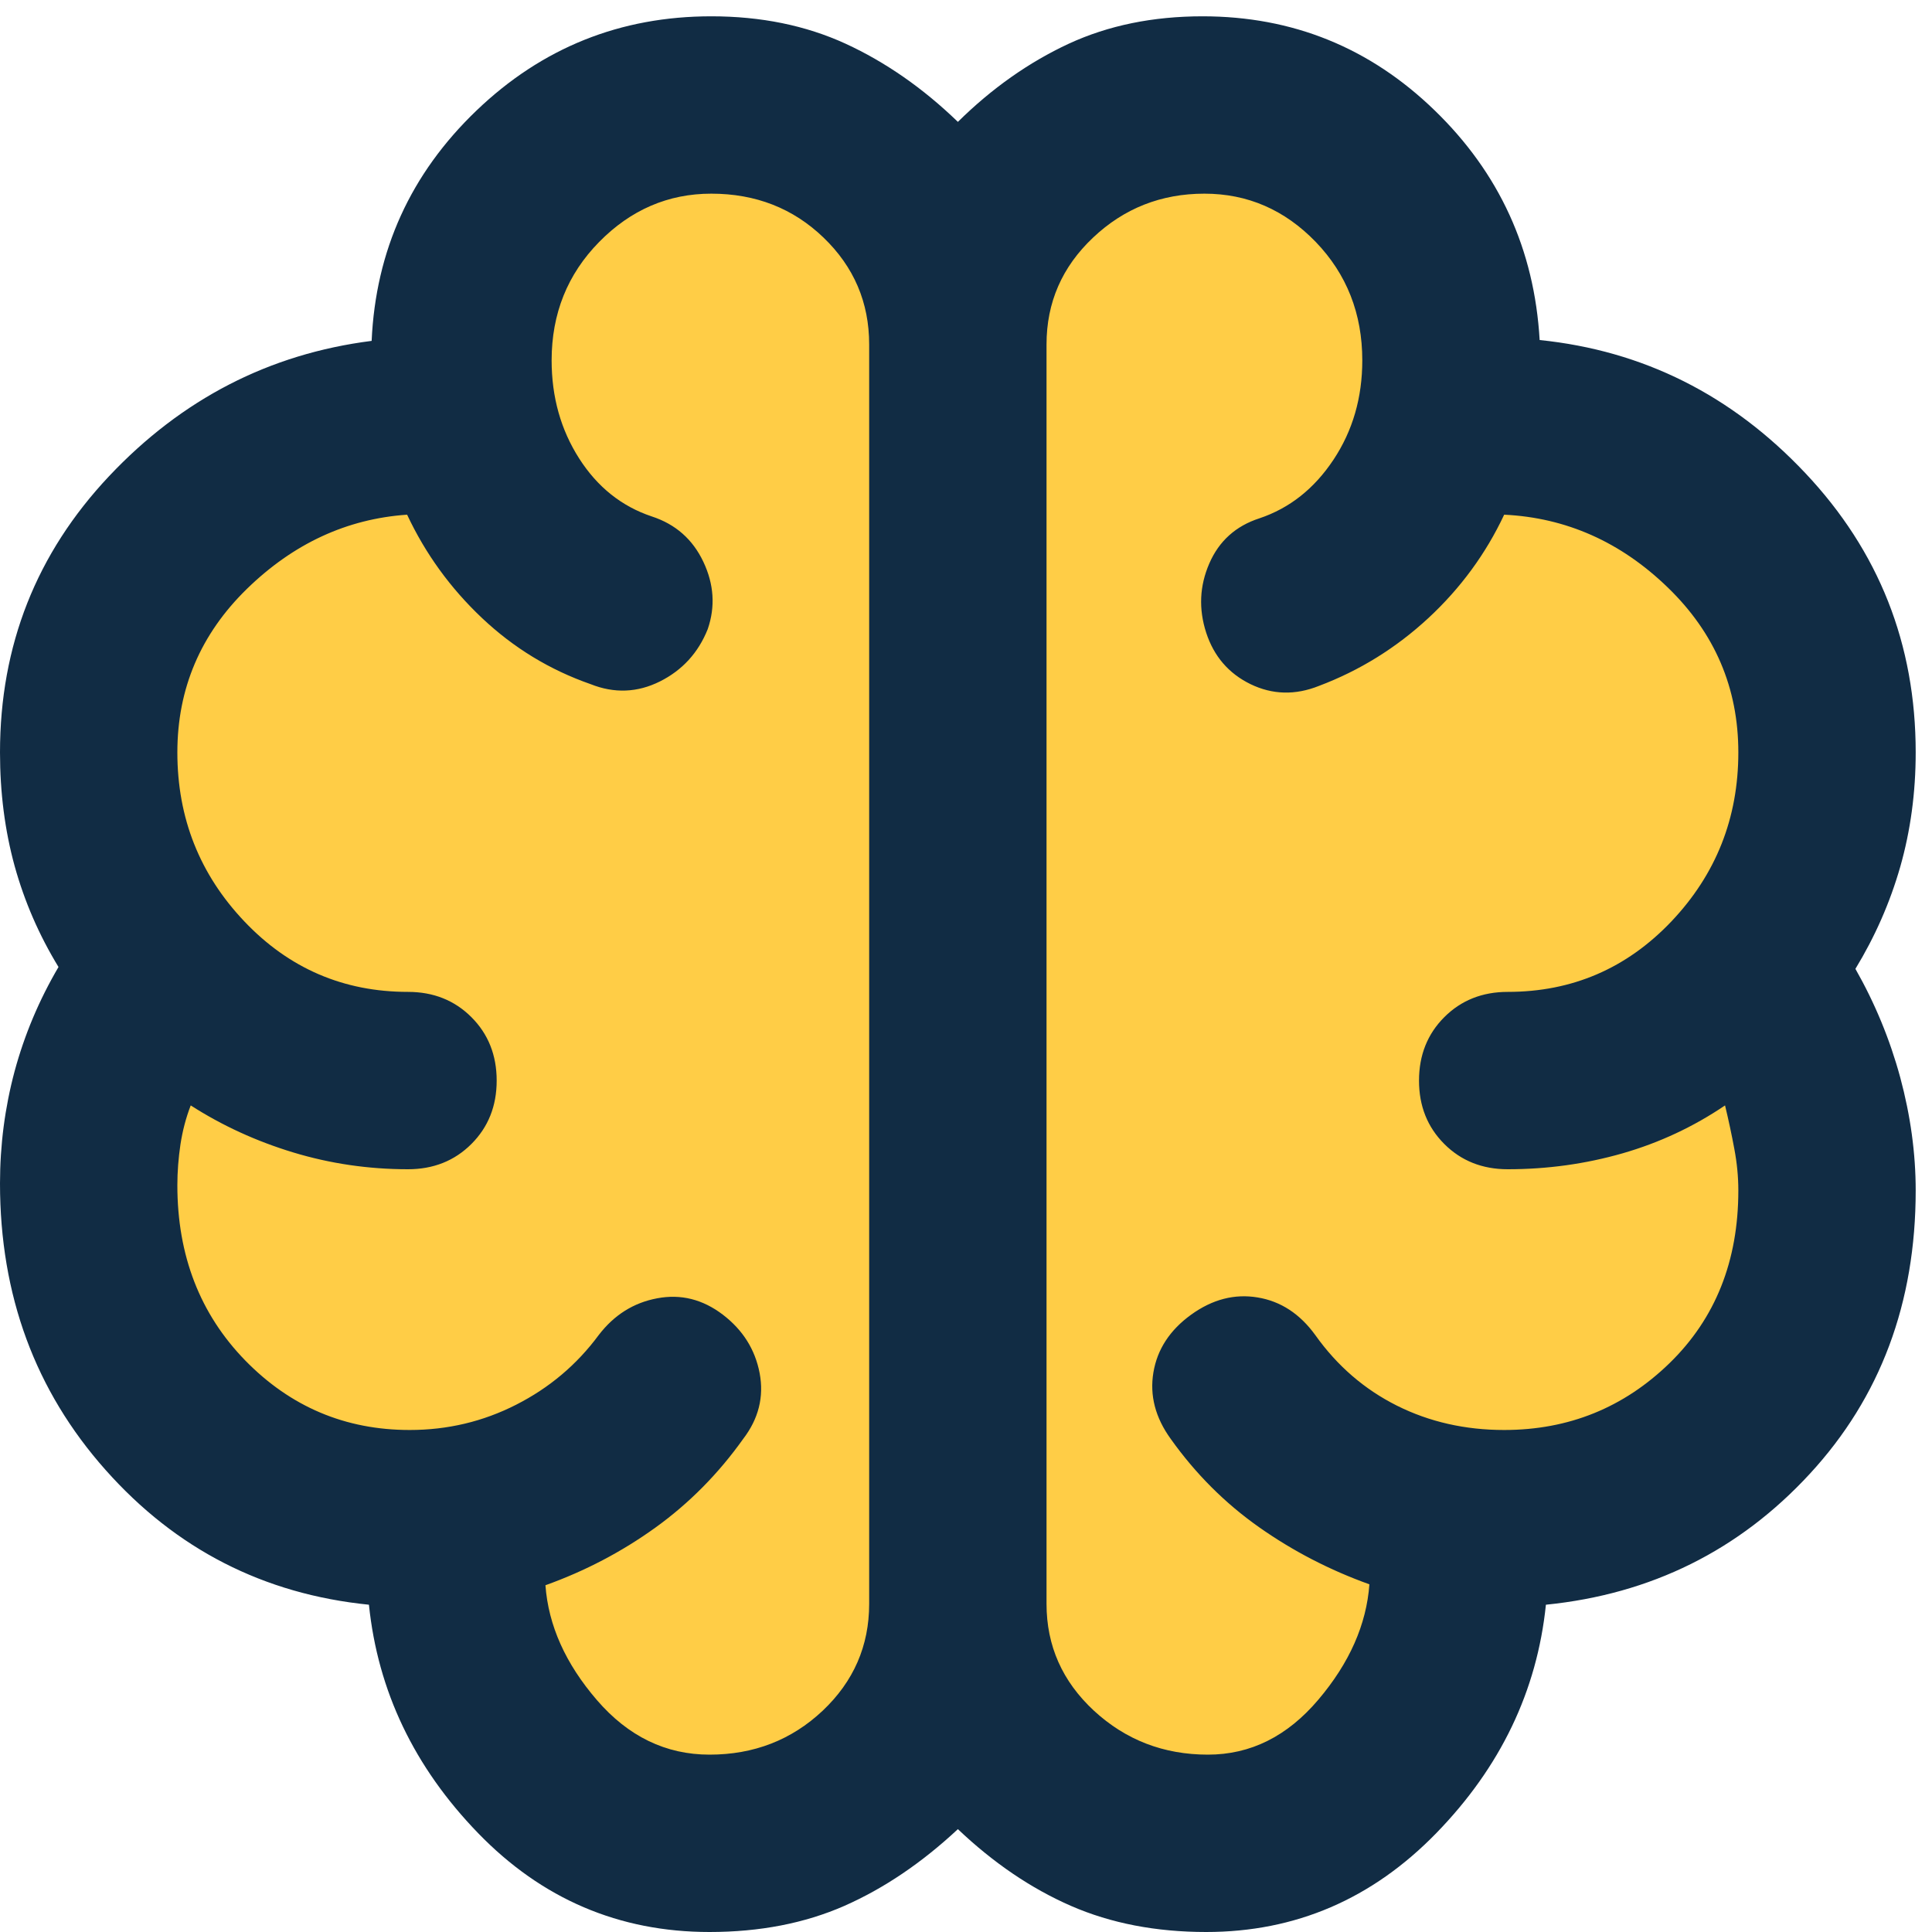
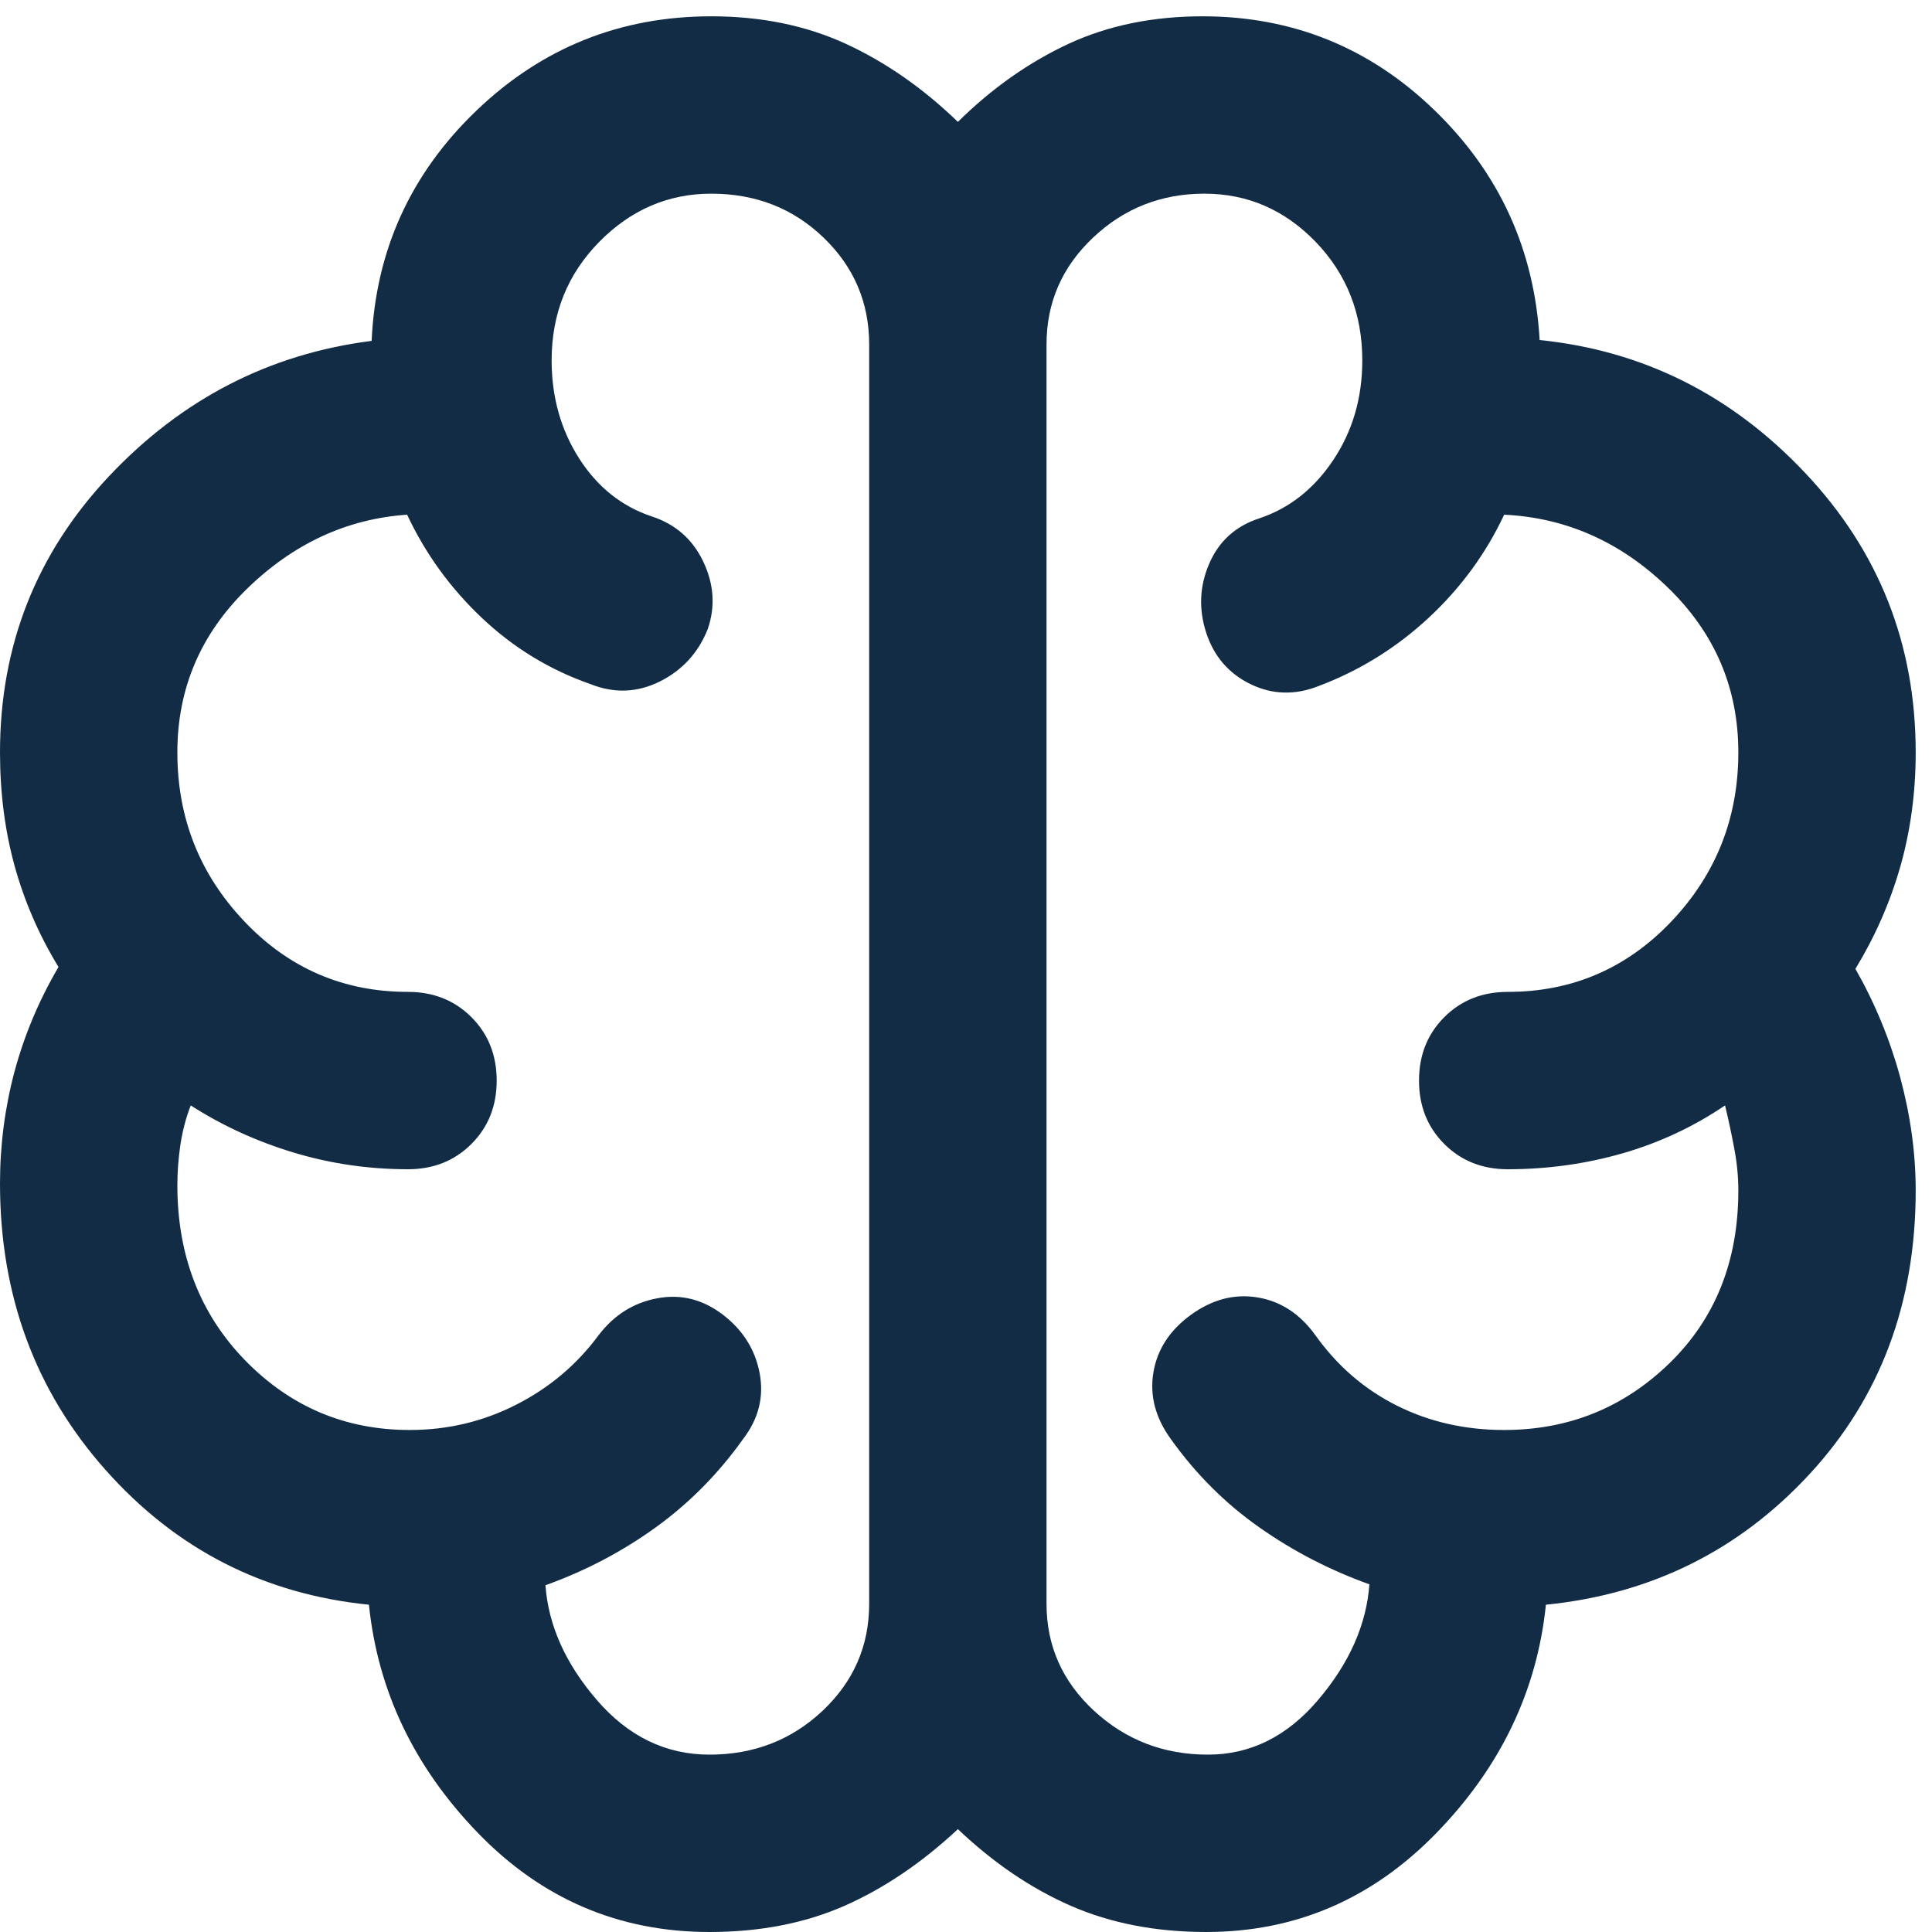
<svg xmlns="http://www.w3.org/2000/svg" fill="none" viewBox="0 0 25 25" height="25" width="25">
-   <path fill="#FFCD46" d="M17.511 22.624C17.394 22.738 16.292 23.148 15.756 23.339C15.414 23.387 14 23.31 11.075 22.624C10.197 22.624 10.343 23.196 10.051 23.339C9.758 23.482 9.466 23.339 8.88 23.482C8.295 23.625 8.295 23.196 6.686 21.622C6.394 21.193 6.247 20.621 5.662 20.049C5.077 19.477 4.199 19.334 2.737 18.761C1.713 18.475 2.152 18.046 1.566 17.474C0.981 16.902 1.42 17.331 1.128 17.045C0.835 16.759 0.835 16.616 0.542 16.187C0.25 15.757 0.689 15.185 0.542 14.47C0.425 13.898 1.371 13.087 1.859 12.753C1.859 12.61 1.8 12.296 1.566 12.181C1.274 12.038 1.274 11.466 0.835 10.608C0.396 9.749 0.689 9.32 0.689 8.462C0.689 7.604 1.128 7.461 1.274 7.175C1.42 6.888 3.322 5.744 3.761 5.601C4.199 5.458 4.638 5.029 5.223 4.6C5.809 4.171 5.809 4.027 5.955 3.598C6.101 3.169 6.101 2.883 6.247 2.454C6.394 2.025 7.271 1.31 8.734 1.596C10.197 1.882 12.83 1.596 14 1.596C15.171 1.596 14.439 1.31 15.317 1.31H16.779C17.218 1.31 17.511 1.739 17.803 2.025C18.038 2.254 18.584 3.932 18.828 4.743C19.413 4.981 20.758 5.515 21.46 5.744C22.338 6.03 22.923 7.175 23.362 7.747C23.801 8.319 23.362 9.749 23.362 10.751C23.362 11.752 23.362 12.467 23.655 12.896C23.947 13.326 23.362 17.331 23.362 17.474C23.362 17.588 21.704 18.761 20.875 19.334C20.29 19.572 19.091 20.049 18.974 20.049C18.828 20.049 17.657 22.481 17.511 22.624Z" />
  <path fill="#112C44" d="M9.181 25C8.011 25 7.012 24.573 6.186 23.72C5.36 22.867 4.889 21.882 4.774 20.765C3.412 20.628 2.276 20.046 1.366 19.021C0.455 17.996 0 16.76 0 15.314C0 14.817 0.063 14.333 0.189 13.862C0.316 13.392 0.505 12.942 0.757 12.513C0.505 12.1 0.316 11.664 0.189 11.205C0.063 10.746 0 10.257 0 9.736C0 8.351 0.471 7.16 1.412 6.161C2.353 5.163 3.485 4.579 4.809 4.411C4.862 3.24 5.314 2.248 6.163 1.433C7.012 0.618 8.026 0.211 9.204 0.211C9.847 0.211 10.426 0.329 10.943 0.566C11.459 0.804 11.943 1.14 12.395 1.577C12.838 1.14 13.317 0.804 13.829 0.566C14.342 0.329 14.919 0.211 15.562 0.211C16.725 0.211 17.726 0.616 18.563 1.427C19.401 2.238 19.855 3.229 19.923 4.4C21.262 4.537 22.408 5.111 23.36 6.121C24.313 7.131 24.789 8.336 24.789 9.736C24.789 10.257 24.722 10.75 24.589 11.217C24.455 11.684 24.261 12.123 24.009 12.537C24.261 12.98 24.455 13.449 24.589 13.942C24.722 14.436 24.789 14.924 24.789 15.405C24.789 16.859 24.332 18.082 23.418 19.072C22.504 20.063 21.365 20.628 20.004 20.765C19.889 21.882 19.416 22.867 18.586 23.72C17.756 24.573 16.764 25 15.608 25C14.958 25 14.374 24.887 13.858 24.662C13.341 24.436 12.854 24.105 12.395 23.669C11.928 24.105 11.438 24.436 10.926 24.662C10.413 24.887 9.832 25 9.181 25ZM13.542 4.457V20.754C13.542 21.297 13.747 21.758 14.156 22.137C14.566 22.515 15.057 22.705 15.631 22.705C16.182 22.705 16.658 22.468 17.06 21.993C17.462 21.519 17.682 21.021 17.72 20.501C17.207 20.317 16.731 20.071 16.291 19.761C15.851 19.451 15.47 19.07 15.149 18.619C14.95 18.344 14.875 18.057 14.925 17.759C14.975 17.46 15.138 17.211 15.413 17.012C15.689 16.813 15.976 16.739 16.274 16.789C16.572 16.838 16.821 17.001 17.02 17.276C17.303 17.674 17.655 17.978 18.076 18.189C18.496 18.399 18.959 18.504 19.464 18.504C20.298 18.504 21.012 18.215 21.605 17.638C22.198 17.06 22.494 16.316 22.494 15.405C22.494 15.23 22.477 15.05 22.442 14.866C22.408 14.683 22.368 14.495 22.322 14.304C21.916 14.579 21.475 14.786 20.996 14.924C20.518 15.061 20.023 15.13 19.51 15.13C19.181 15.13 18.907 15.021 18.689 14.803C18.471 14.585 18.362 14.312 18.362 13.983C18.362 13.654 18.471 13.38 18.689 13.162C18.907 12.944 19.181 12.835 19.51 12.835C20.344 12.835 21.05 12.531 21.628 11.923C22.205 11.314 22.494 10.586 22.494 9.736C22.494 8.902 22.19 8.191 21.581 7.602C20.973 7.013 20.267 6.699 19.464 6.66C19.227 7.165 18.9 7.611 18.483 7.998C18.066 8.384 17.594 8.677 17.066 8.876C16.76 8.998 16.465 8.99 16.182 8.853C15.899 8.715 15.708 8.493 15.608 8.187C15.509 7.881 15.522 7.582 15.648 7.292C15.774 7.001 15.991 6.806 16.297 6.707C16.687 6.576 17.006 6.324 17.255 5.949C17.504 5.574 17.628 5.146 17.628 4.663C17.628 4.059 17.427 3.548 17.026 3.131C16.624 2.715 16.144 2.506 15.585 2.506C15.027 2.506 14.546 2.695 14.145 3.074C13.743 3.453 13.542 3.914 13.542 4.457ZM11.247 20.754V4.457C11.247 3.914 11.05 3.453 10.656 3.074C10.262 2.695 9.778 2.506 9.204 2.506C8.646 2.506 8.162 2.715 7.753 3.131C7.343 3.548 7.138 4.059 7.138 4.663C7.138 5.138 7.257 5.561 7.494 5.932C7.731 6.303 8.045 6.553 8.435 6.683C8.741 6.783 8.963 6.978 9.101 7.269C9.239 7.56 9.258 7.85 9.158 8.141C9.036 8.447 8.829 8.673 8.539 8.818C8.248 8.963 7.949 8.975 7.643 8.853C7.115 8.669 6.647 8.384 6.238 7.998C5.828 7.611 5.505 7.165 5.268 6.66C4.487 6.714 3.797 7.034 3.196 7.619C2.596 8.204 2.295 8.91 2.295 9.736C2.295 10.586 2.584 11.314 3.162 11.923C3.739 12.531 4.445 12.835 5.279 12.835C5.608 12.835 5.882 12.944 6.1 13.162C6.318 13.38 6.427 13.654 6.427 13.983C6.427 14.312 6.318 14.585 6.1 14.803C5.882 15.021 5.608 15.13 5.279 15.13C4.767 15.13 4.271 15.057 3.793 14.912C3.315 14.767 2.873 14.564 2.468 14.304C2.406 14.464 2.362 14.633 2.335 14.809C2.309 14.985 2.295 15.161 2.295 15.337C2.295 16.247 2.588 17.003 3.173 17.604C3.759 18.204 4.468 18.504 5.302 18.504C5.792 18.504 6.251 18.395 6.679 18.177C7.108 17.959 7.464 17.659 7.747 17.276C7.946 17.016 8.198 16.857 8.504 16.8C8.81 16.742 9.093 16.813 9.354 17.012C9.614 17.211 9.772 17.464 9.83 17.77C9.887 18.076 9.816 18.359 9.617 18.619C9.296 19.07 8.917 19.453 8.481 19.767C8.045 20.081 7.571 20.329 7.058 20.513C7.096 21.033 7.318 21.528 7.724 21.999C8.129 22.469 8.615 22.705 9.181 22.705C9.755 22.705 10.243 22.515 10.645 22.137C11.046 21.758 11.247 21.297 11.247 20.754Z" />
</svg>